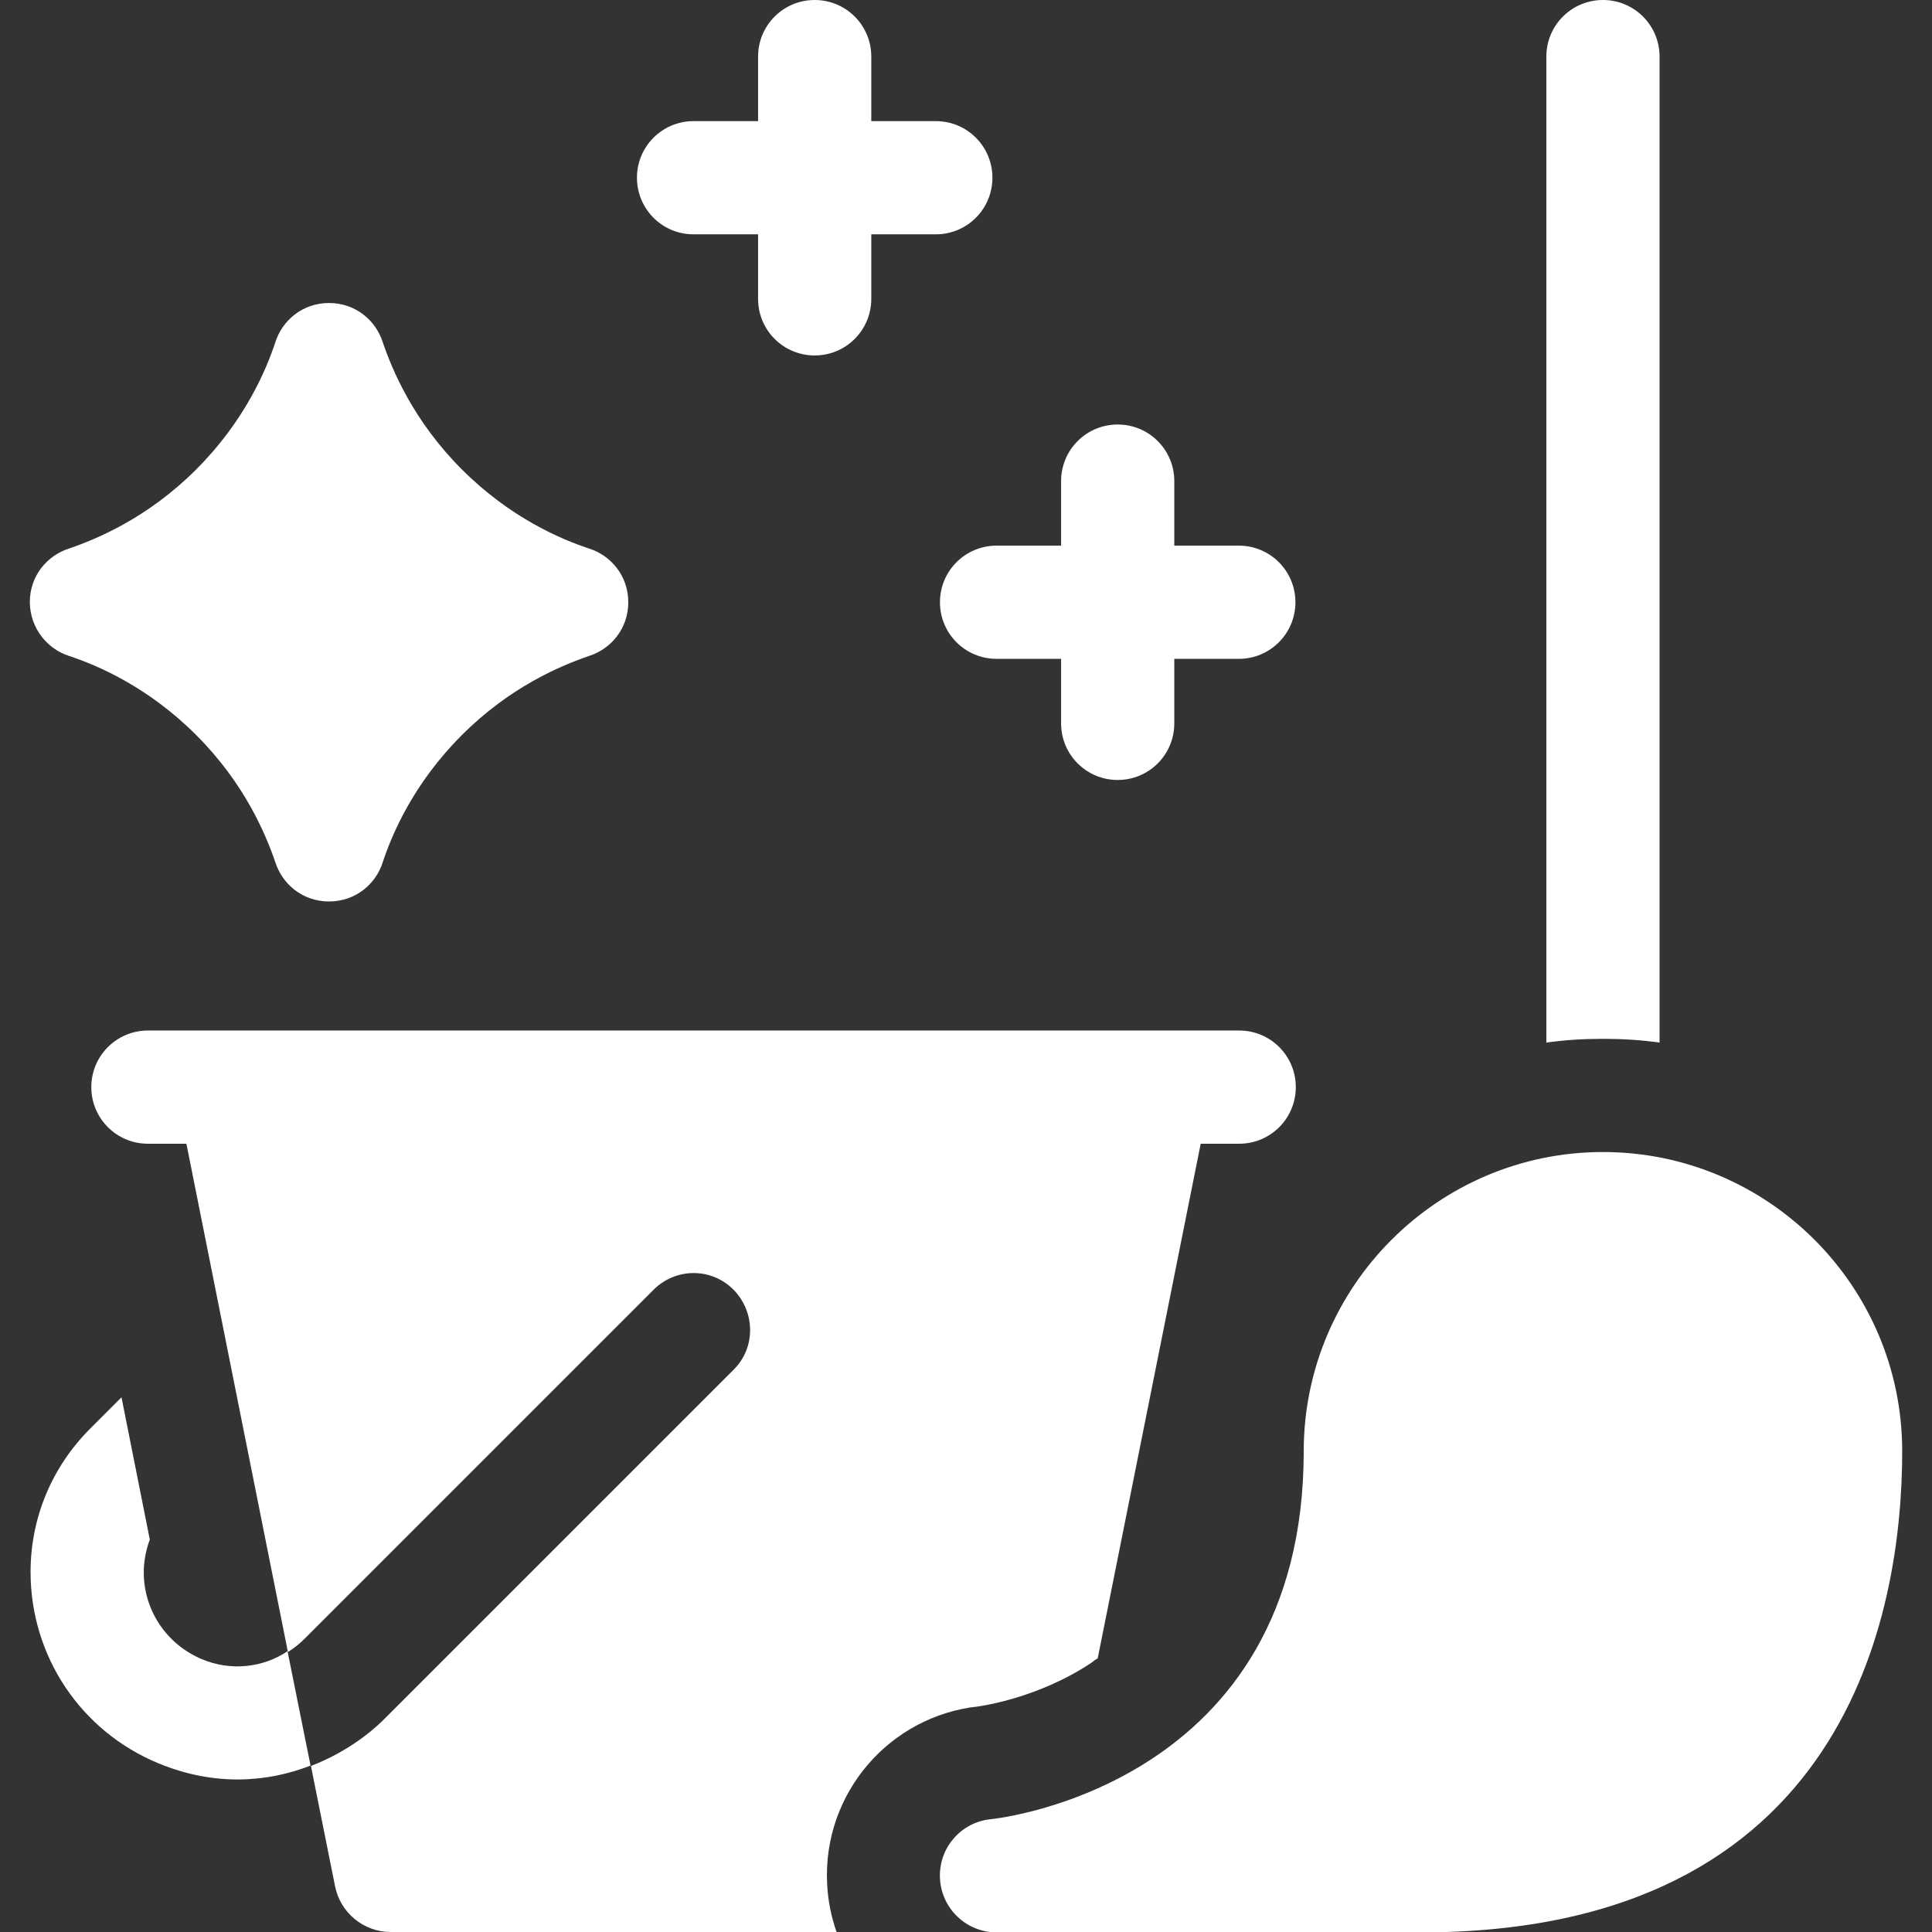
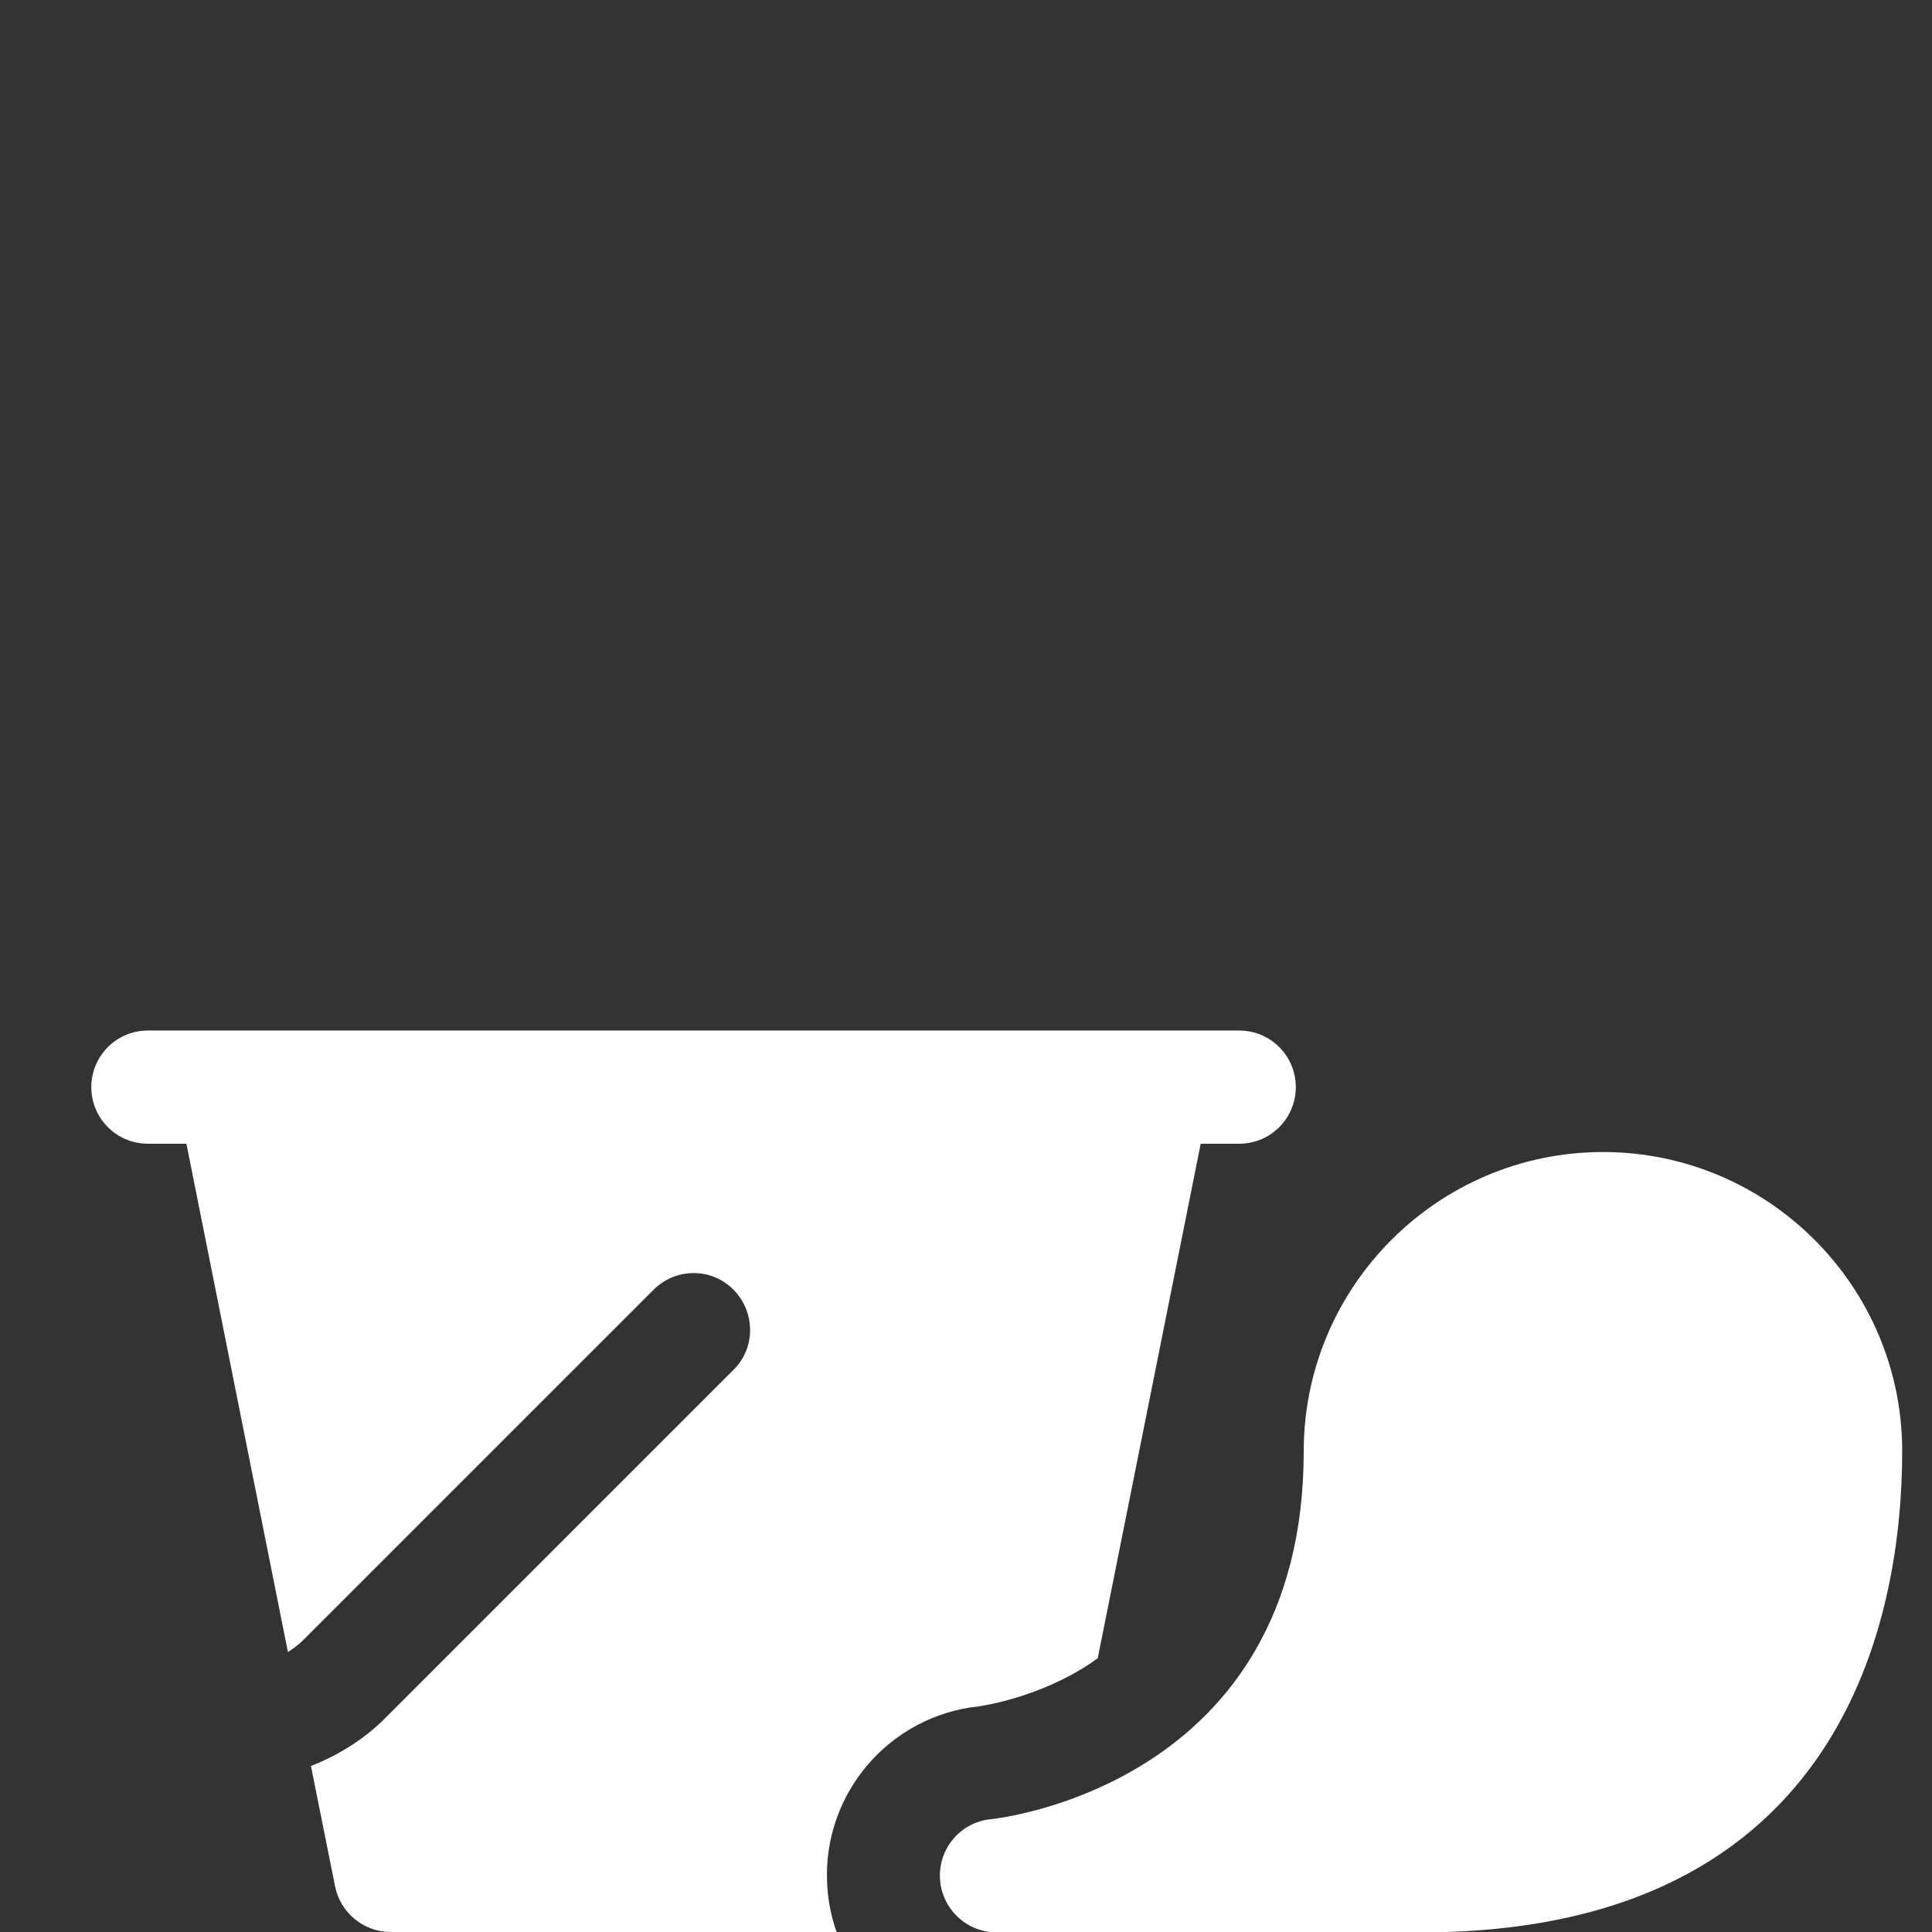
<svg xmlns="http://www.w3.org/2000/svg" version="1.1" id="Layer_1" x="0px" y="0px" viewBox="0 0 512 512" style="enable-background:new 0 0 512 512;" xml:space="preserve">
  <rect x="0" y="0" width="512" height="512" fill="#333333" stroke="none" />
  <style type="text/css">
	.st0{fill:#FFFFFF;}
</style>
  <g>
-     <path class="st0" d="M18.2,173.8c7.6,2.5,21,8.2,33.8,21s18.4,26.2,21,33.8c1.8,5.6,7.1,10.3,14.2,10.3c7.1,0,12.4-4.7,14.2-10.3   c2.5-7.6,8.2-21,21-33.8s26.2-18.4,33.8-21c5.6-1.8,10.3-7.1,10.3-14.2c0-7.1-4.7-12.4-10.3-14.2c-7.6-2.5-21-8.2-33.8-21   s-18.4-26.2-21-33.8c-1.8-5.6-7.1-10.3-14.2-10.3c-7.1,0-12.4,4.7-14.2,10.3c-2.5,7.6-8.2,21-21,33.8s-26.2,18.4-33.8,21   c-5.6,1.8-10.3,7.1-10.3,14.2C8,166.7,12.7,172,18.2,173.8z" />
-     <path class="st0" d="M249.1,159.6c0,8.3,6.7,15,15,15h17.1v17.1c0,8.3,6.7,15,15,15s15-6.7,15-15v-17.1h17.1c8.3,0,15-6.7,15-15   s-6.7-15-15-15h-17.1v-17.1c0-8.3-6.7-15-15-15s-15,6.7-15,15v17.1h-17.1C255.8,144.6,249.1,151.3,249.1,159.6L249.1,159.6z" />
-     <path class="st0" d="M183.8,62.1h17.1v17.1c0,8.3,6.7,15,15,15s15-6.7,15-15V62.1h17.1c8.3,0,15-6.7,15-15s-6.7-15-15-15h-17.1V15   c0-8.3-6.7-15-15-15s-15,6.7-15,15v17.1h-17.1c-8.3,0-15,6.7-15,15S175.5,62.1,183.8,62.1L183.8,62.1z" />
    <path class="st0" d="M259.4,452.2c0.5-0.1,15.7-2.1,29.9-11.6c0.5-0.4,1-0.8,1.6-1.1l27.3-136.4h10.2c8.3,0,15-6.7,15-15   s-6.7-15-15-15H39.2c-8.3,0-15,6.7-15,15s6.7,15,15,15h10.2l26.9,134.7c1.6-1,3-2.1,4.4-3.5l92.5-92.5c5.9-5.9,15.4-5.9,21.2,0   s5.9,15.4,0,21.2l-92.5,92.5c-4.8,4.8-11.5,9.4-19.5,12.5l6.4,31.9c1.4,7,7.6,12.1,14.7,12.1h118.2c-1.4-4-2.3-8.3-2.5-12.8   C218,475.3,235.7,454.7,259.4,452.2L259.4,452.2z" />
-     <path class="st0" d="M53.5,439.7c-9.3-3.9-15.4-12.9-15.4-23c0-3,0.6-6,1.6-8.7l-7.5-37.7l-8.3,8.3c-10.2,10.2-15.8,23.7-15.8,38   c0,22.3,13.3,42.2,33.9,50.7c15,6.2,29,5,40.3,0.6l-6.1-30.3C69.6,442,61.1,442.9,53.5,439.7L53.5,439.7z" />
-     <path class="st0" d="M439.8,276.3V15c0-8.3-6.7-15-15-15s-15,6.7-15,15v261.3c4.9-0.7,9.9-1,15-1   C429.9,275.3,434.9,275.6,439.8,276.3z" />
    <path class="st0" d="M424.8,305.3c-43.7,0-79.3,35.6-79.3,79.3c0,88.3-80.8,97.3-82.9,97.5c-8,0.8-13.9,7.7-13.5,15.7   s7,14.3,15,14.3h112.5c113,0,127.5-85,127.5-127.5C504.1,340.8,468.5,305.3,424.8,305.3L424.8,305.3z" />
  </g>
</svg>